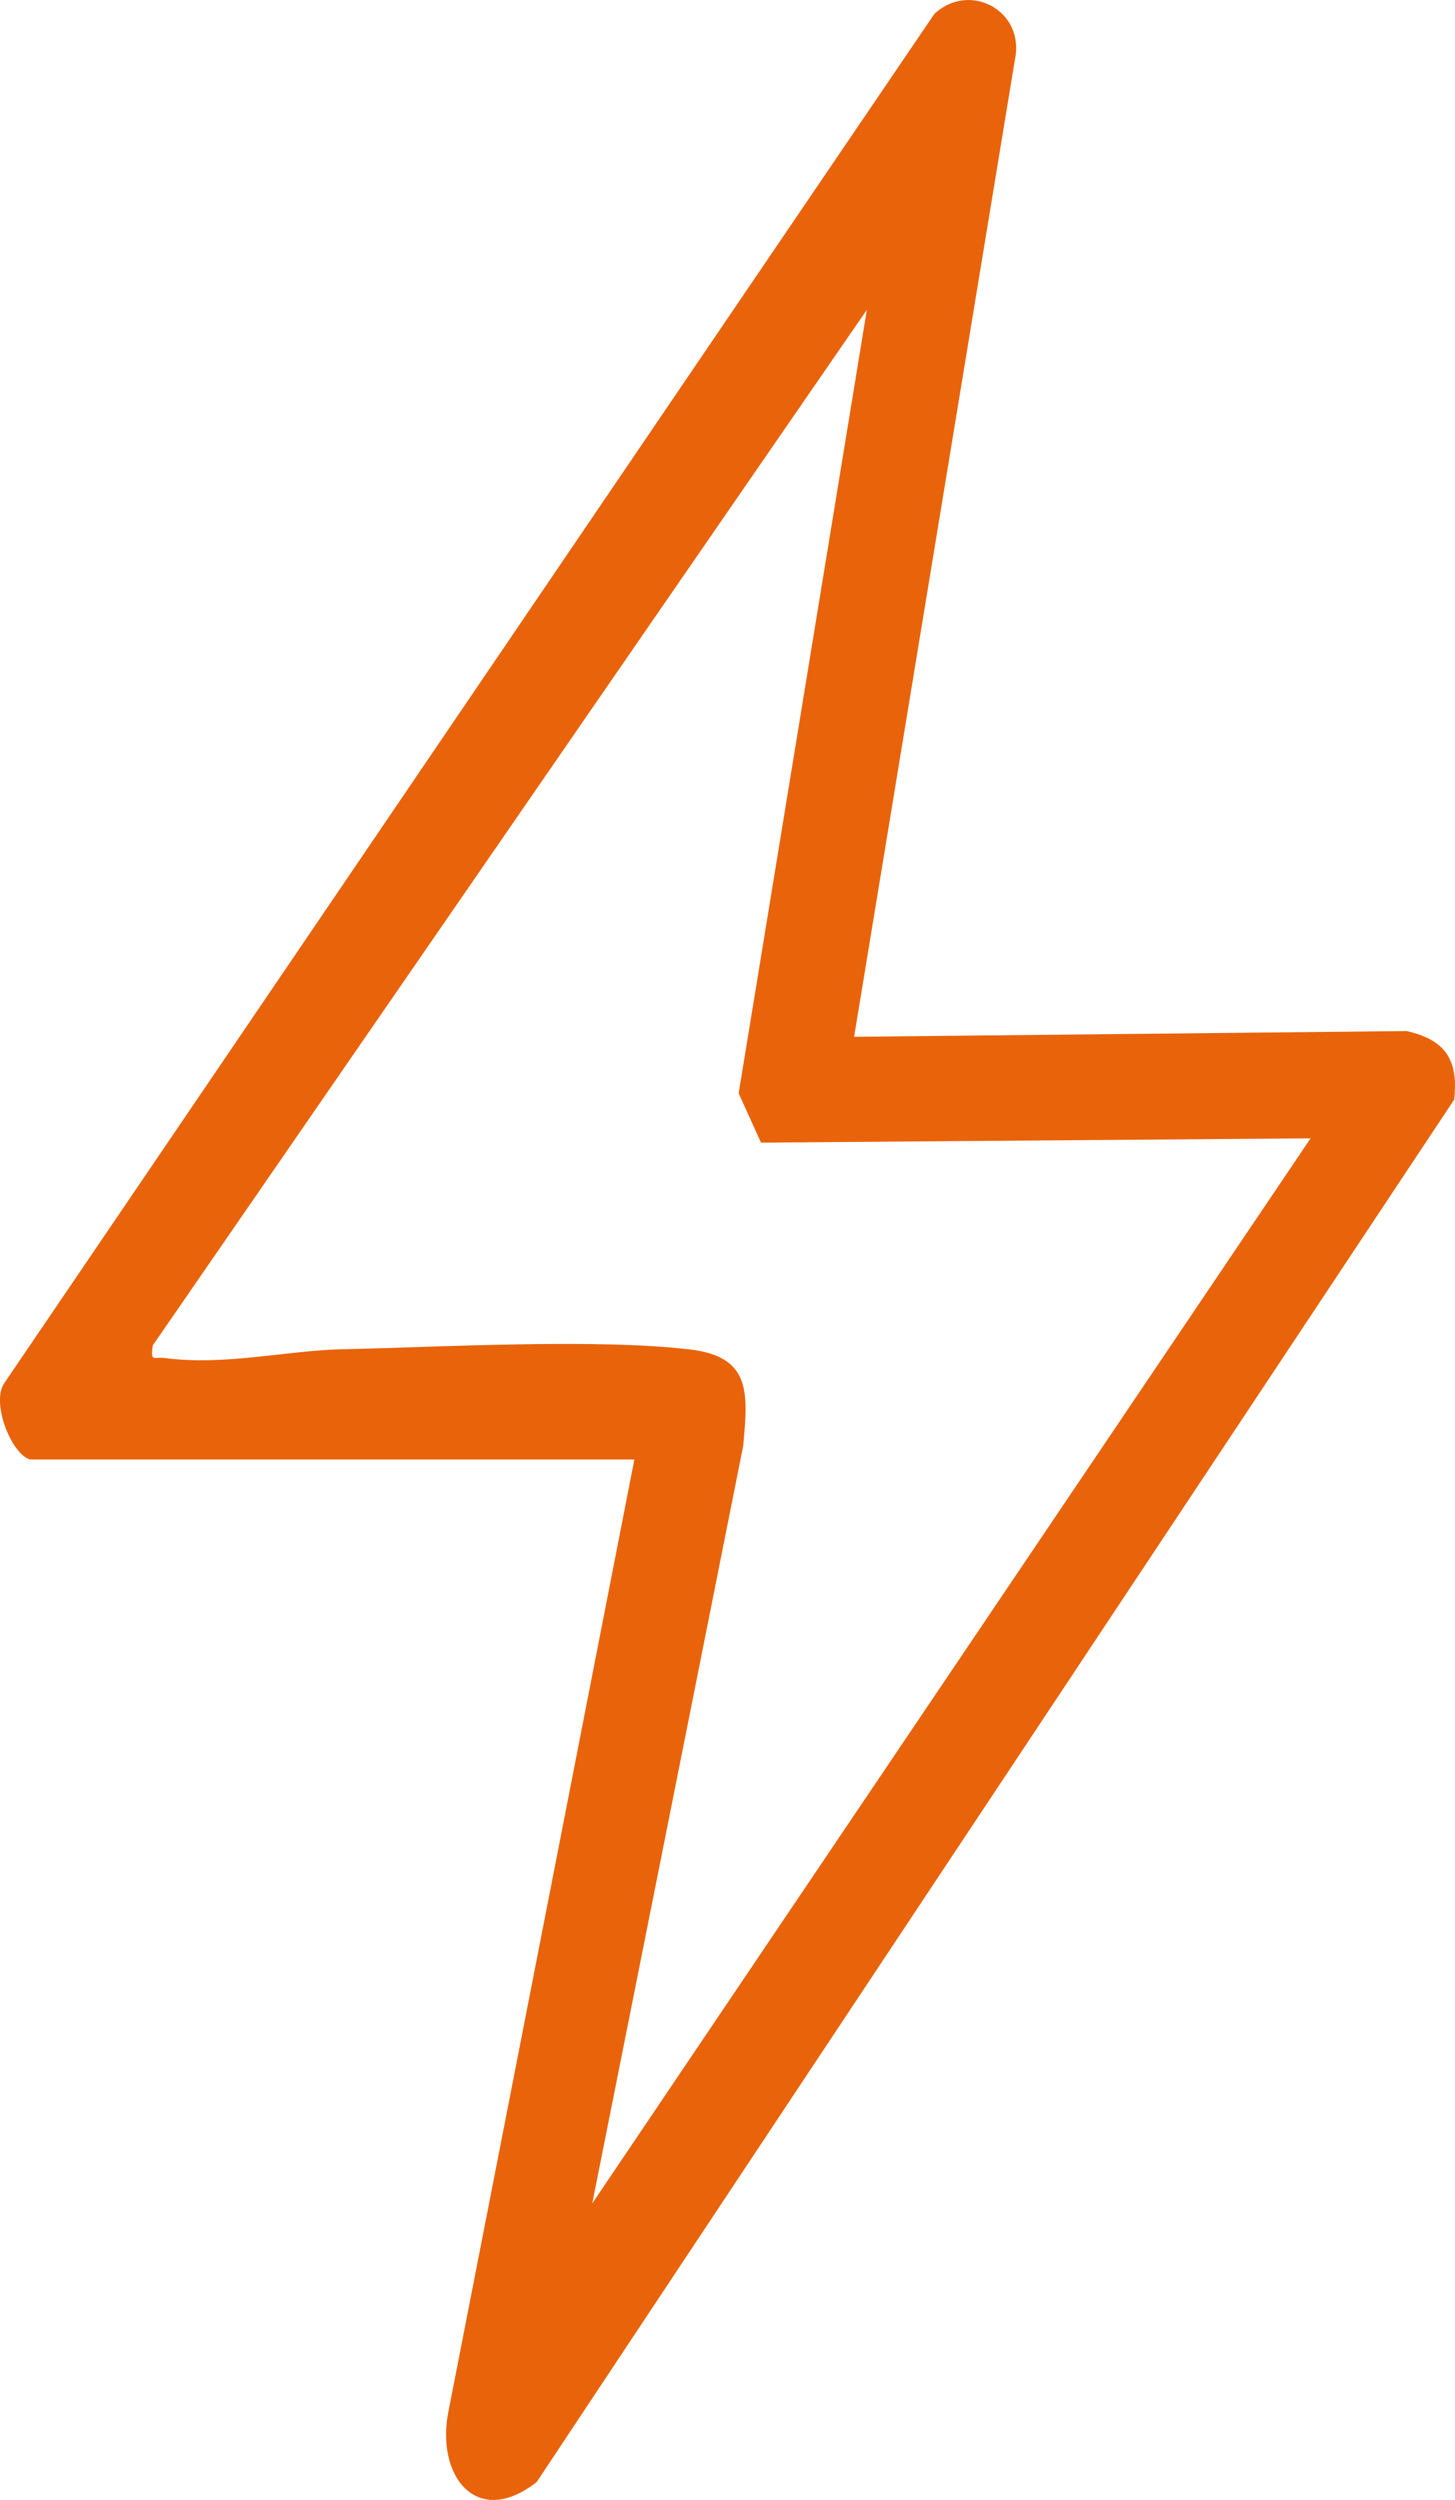
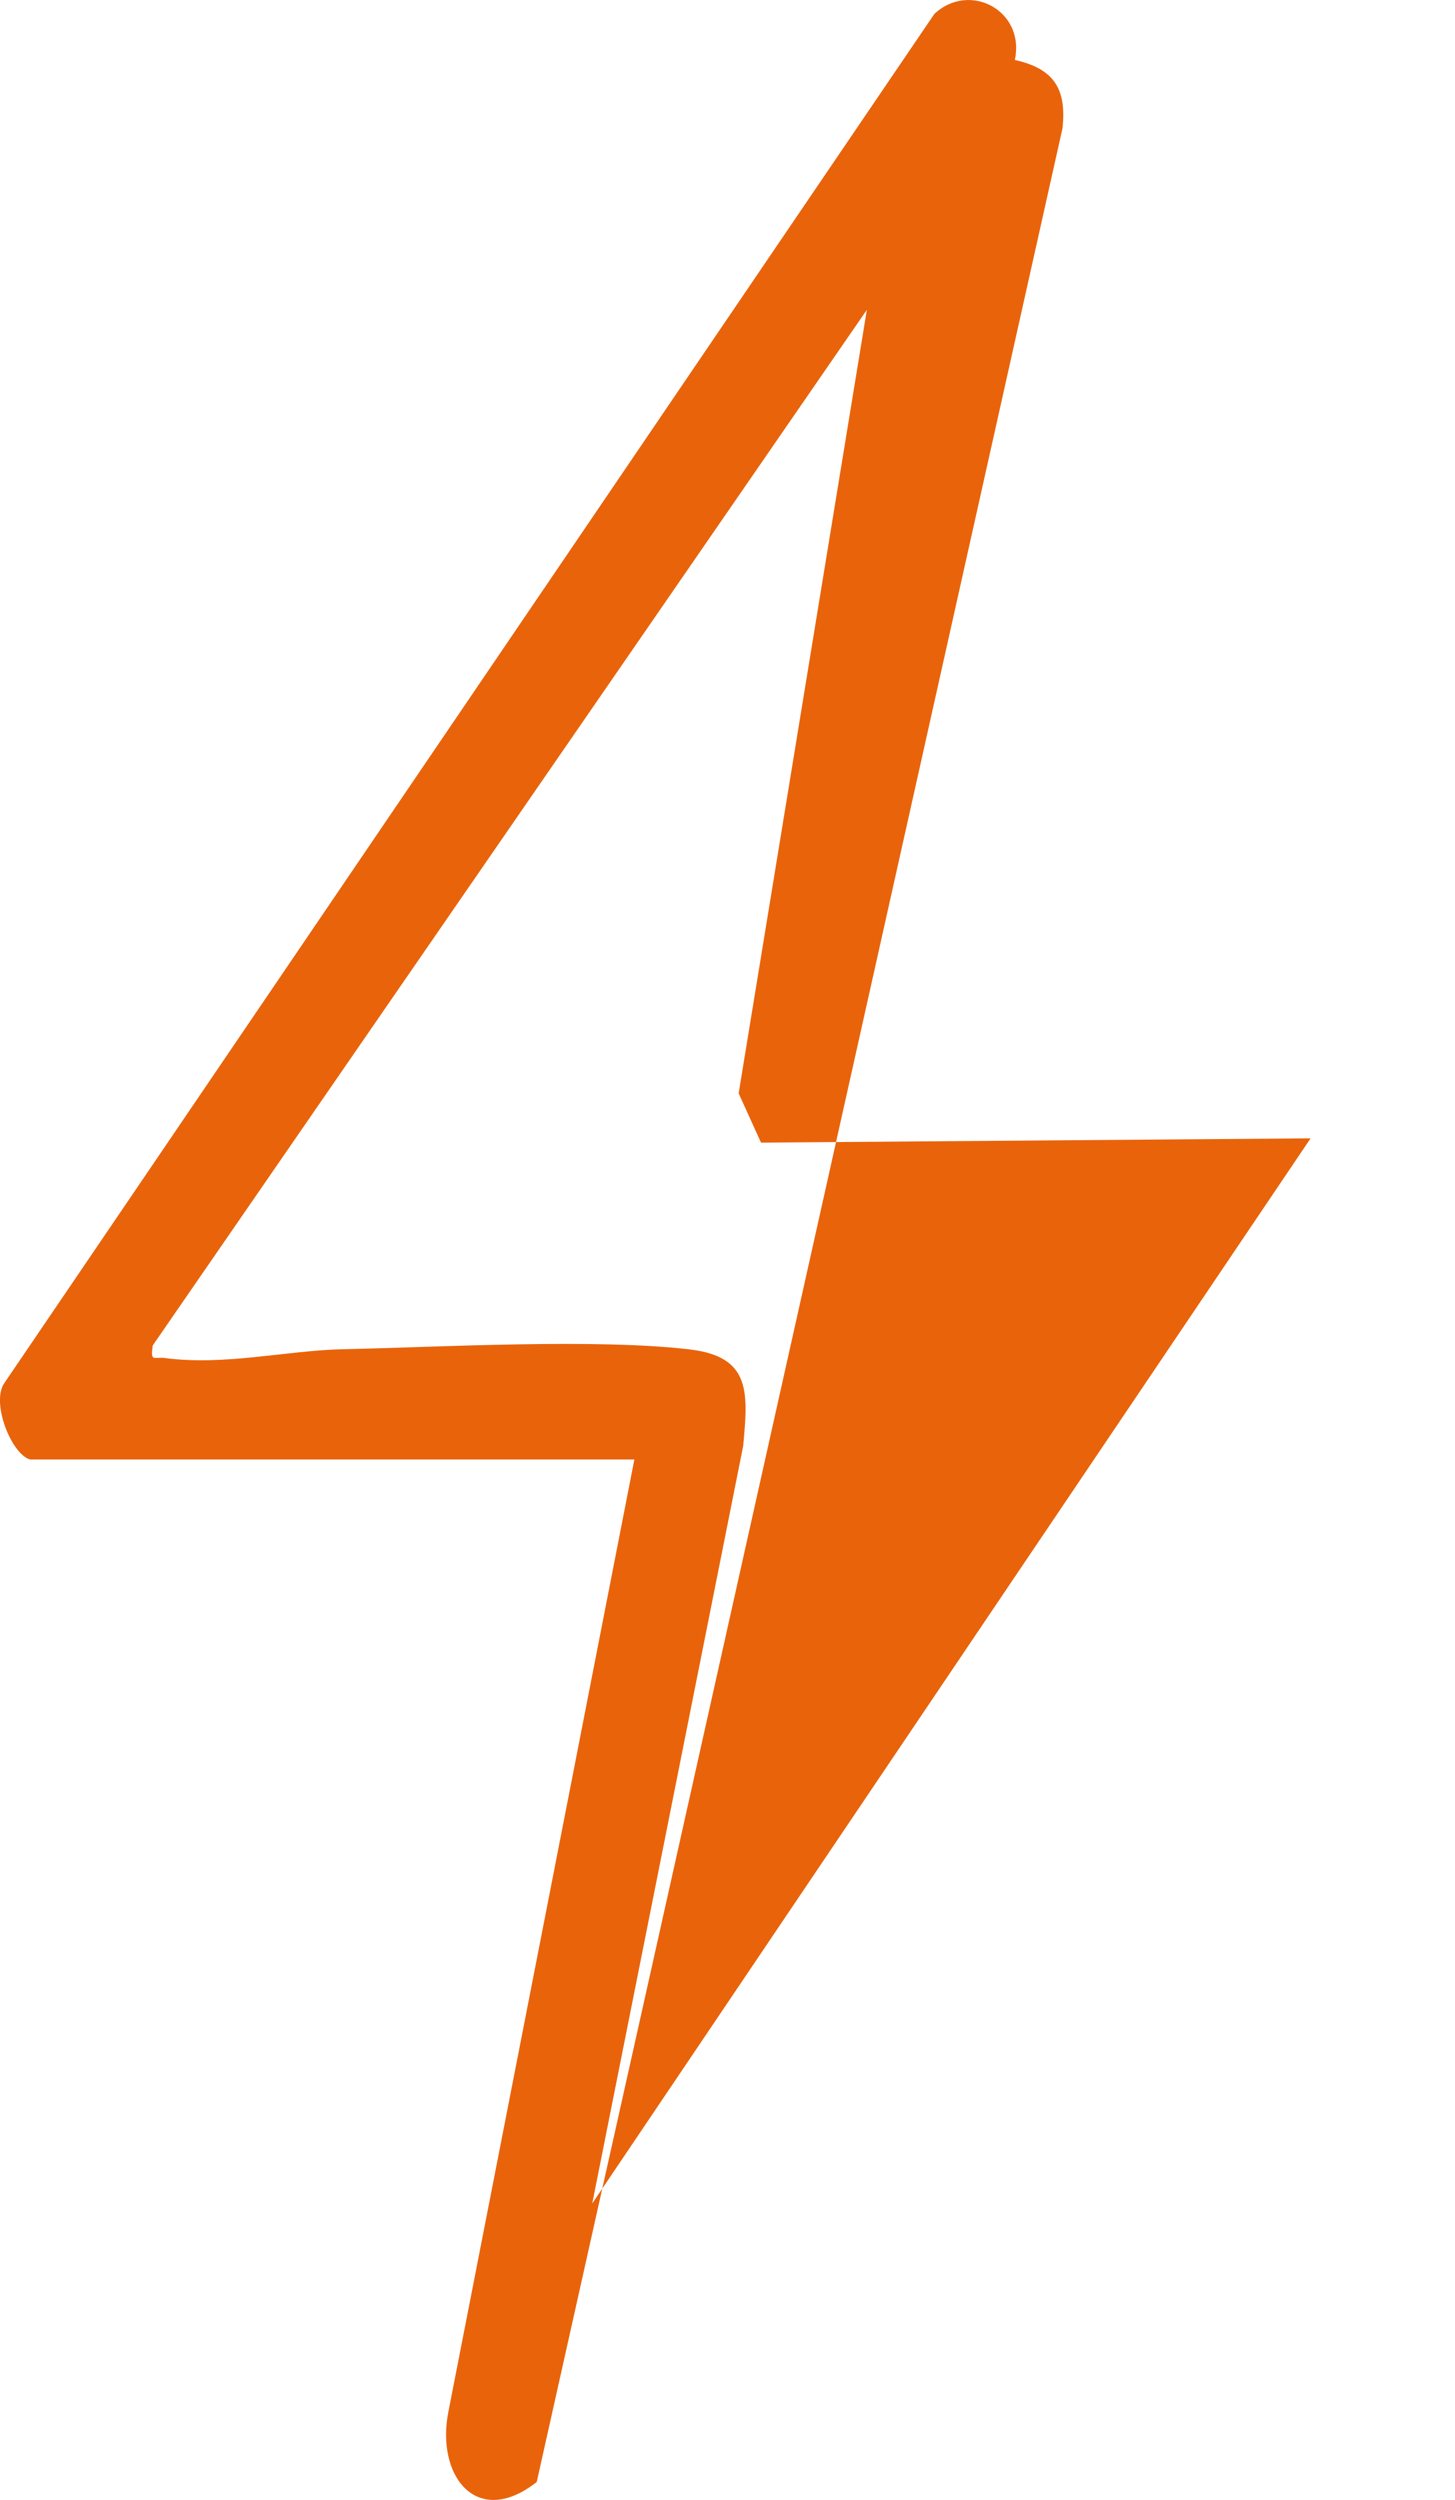
<svg xmlns="http://www.w3.org/2000/svg" id="Ebene_1" data-name="Ebene 1" viewBox="0 0 284.32 488.22">
  <defs>
    <style>
      .cls-1 {
        fill: #e9630b;
      }
    </style>
  </defs>
-   <path class="cls-1" d="M5.87,285.03c-3.67-1.05-7.64-11.13-5.04-14.9L182.59,2.71c6.84-6.39,17.78-.68,15.72,9l-31.41,190.77,107.95-1.12c7.52,1.68,10.19,5.54,9.3,13.4L104.88,484.72c-11.77,9.22-19.83-1.27-17.22-13.93l36.3-185.76H5.87ZM256.09,222.31l-107.38.84-4.37-9.63,25.05-153.01L29.84,262.77c-.43,3.36.14,2.15,2.43,2.45,11.58,1.54,23.75-1.48,34.65-1.72,19.55-.43,49.32-2.13,67.82.03,12.1,1.41,11.43,8.48,10.49,18.83l-29.5,147.96,140.37-208.01Z" />
+   <path class="cls-1" d="M5.87,285.03c-3.67-1.05-7.64-11.13-5.04-14.9L182.59,2.71c6.84-6.39,17.78-.68,15.72,9c7.52,1.68,10.19,5.54,9.3,13.4L104.88,484.72c-11.77,9.22-19.83-1.27-17.22-13.93l36.3-185.76H5.87ZM256.09,222.31l-107.38.84-4.37-9.63,25.05-153.01L29.84,262.77c-.43,3.36.14,2.15,2.43,2.45,11.58,1.54,23.75-1.48,34.65-1.72,19.55-.43,49.32-2.13,67.82.03,12.1,1.41,11.43,8.48,10.49,18.83l-29.5,147.96,140.37-208.01Z" />
</svg>